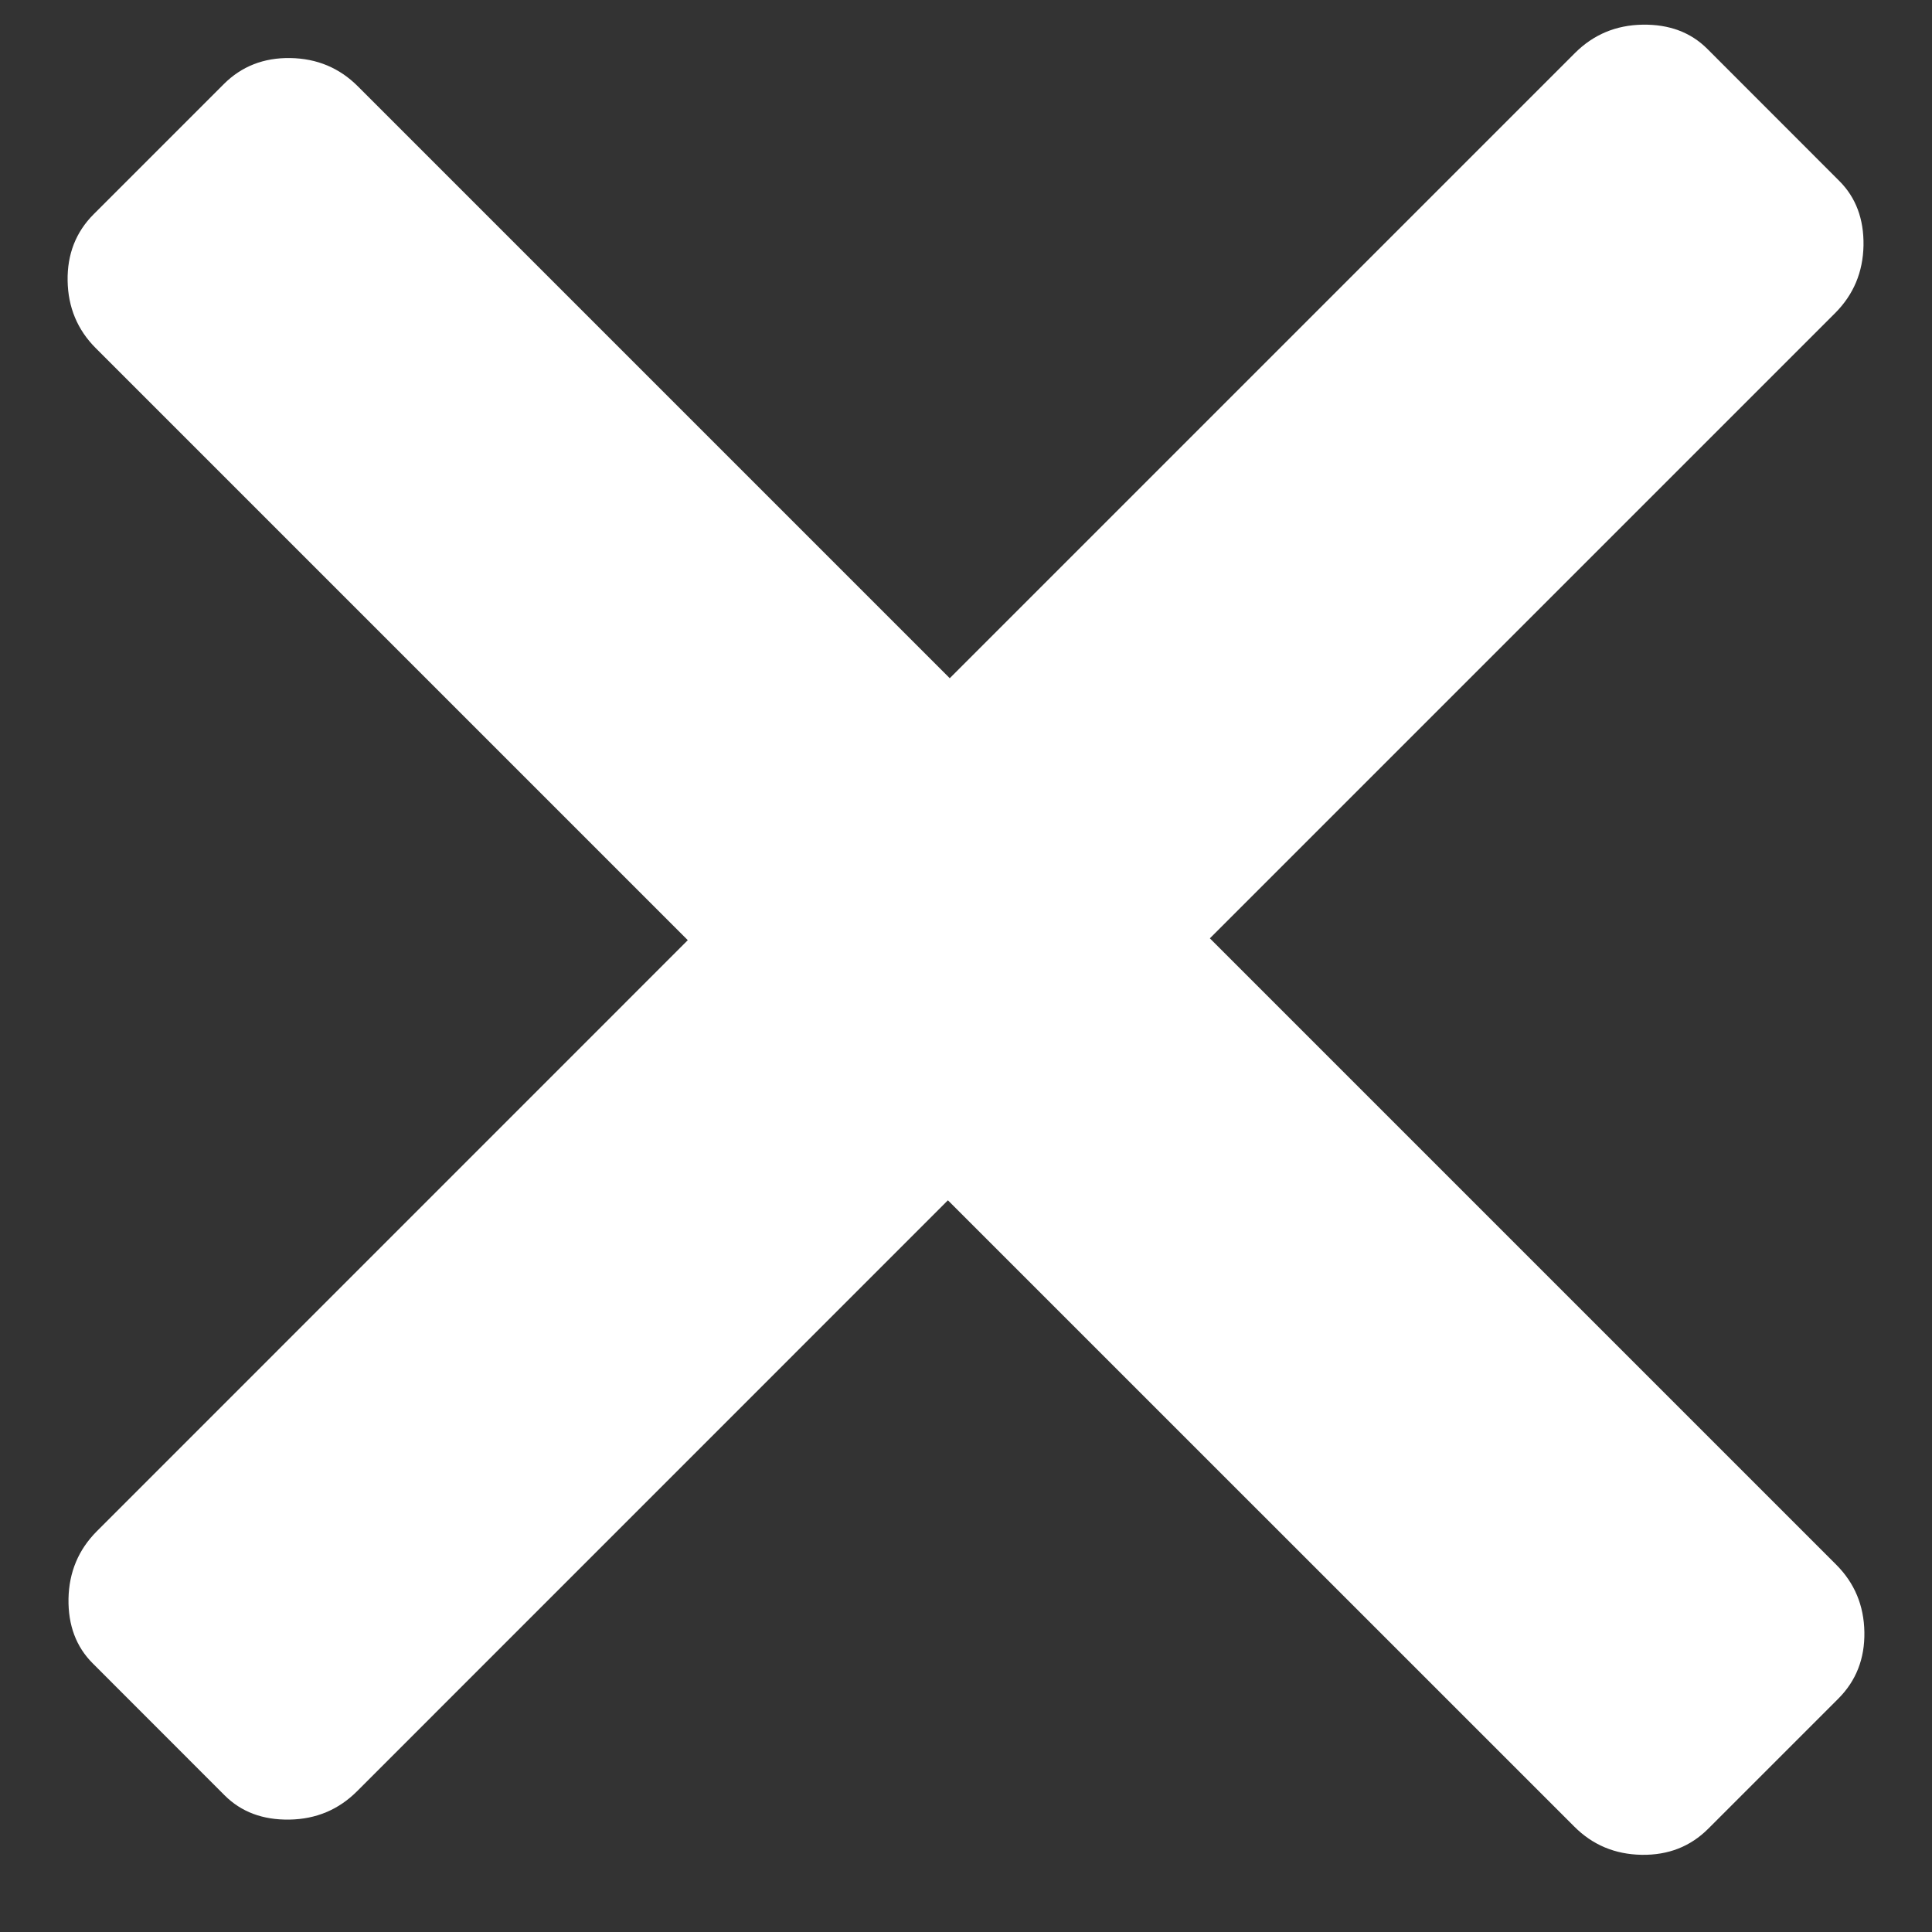
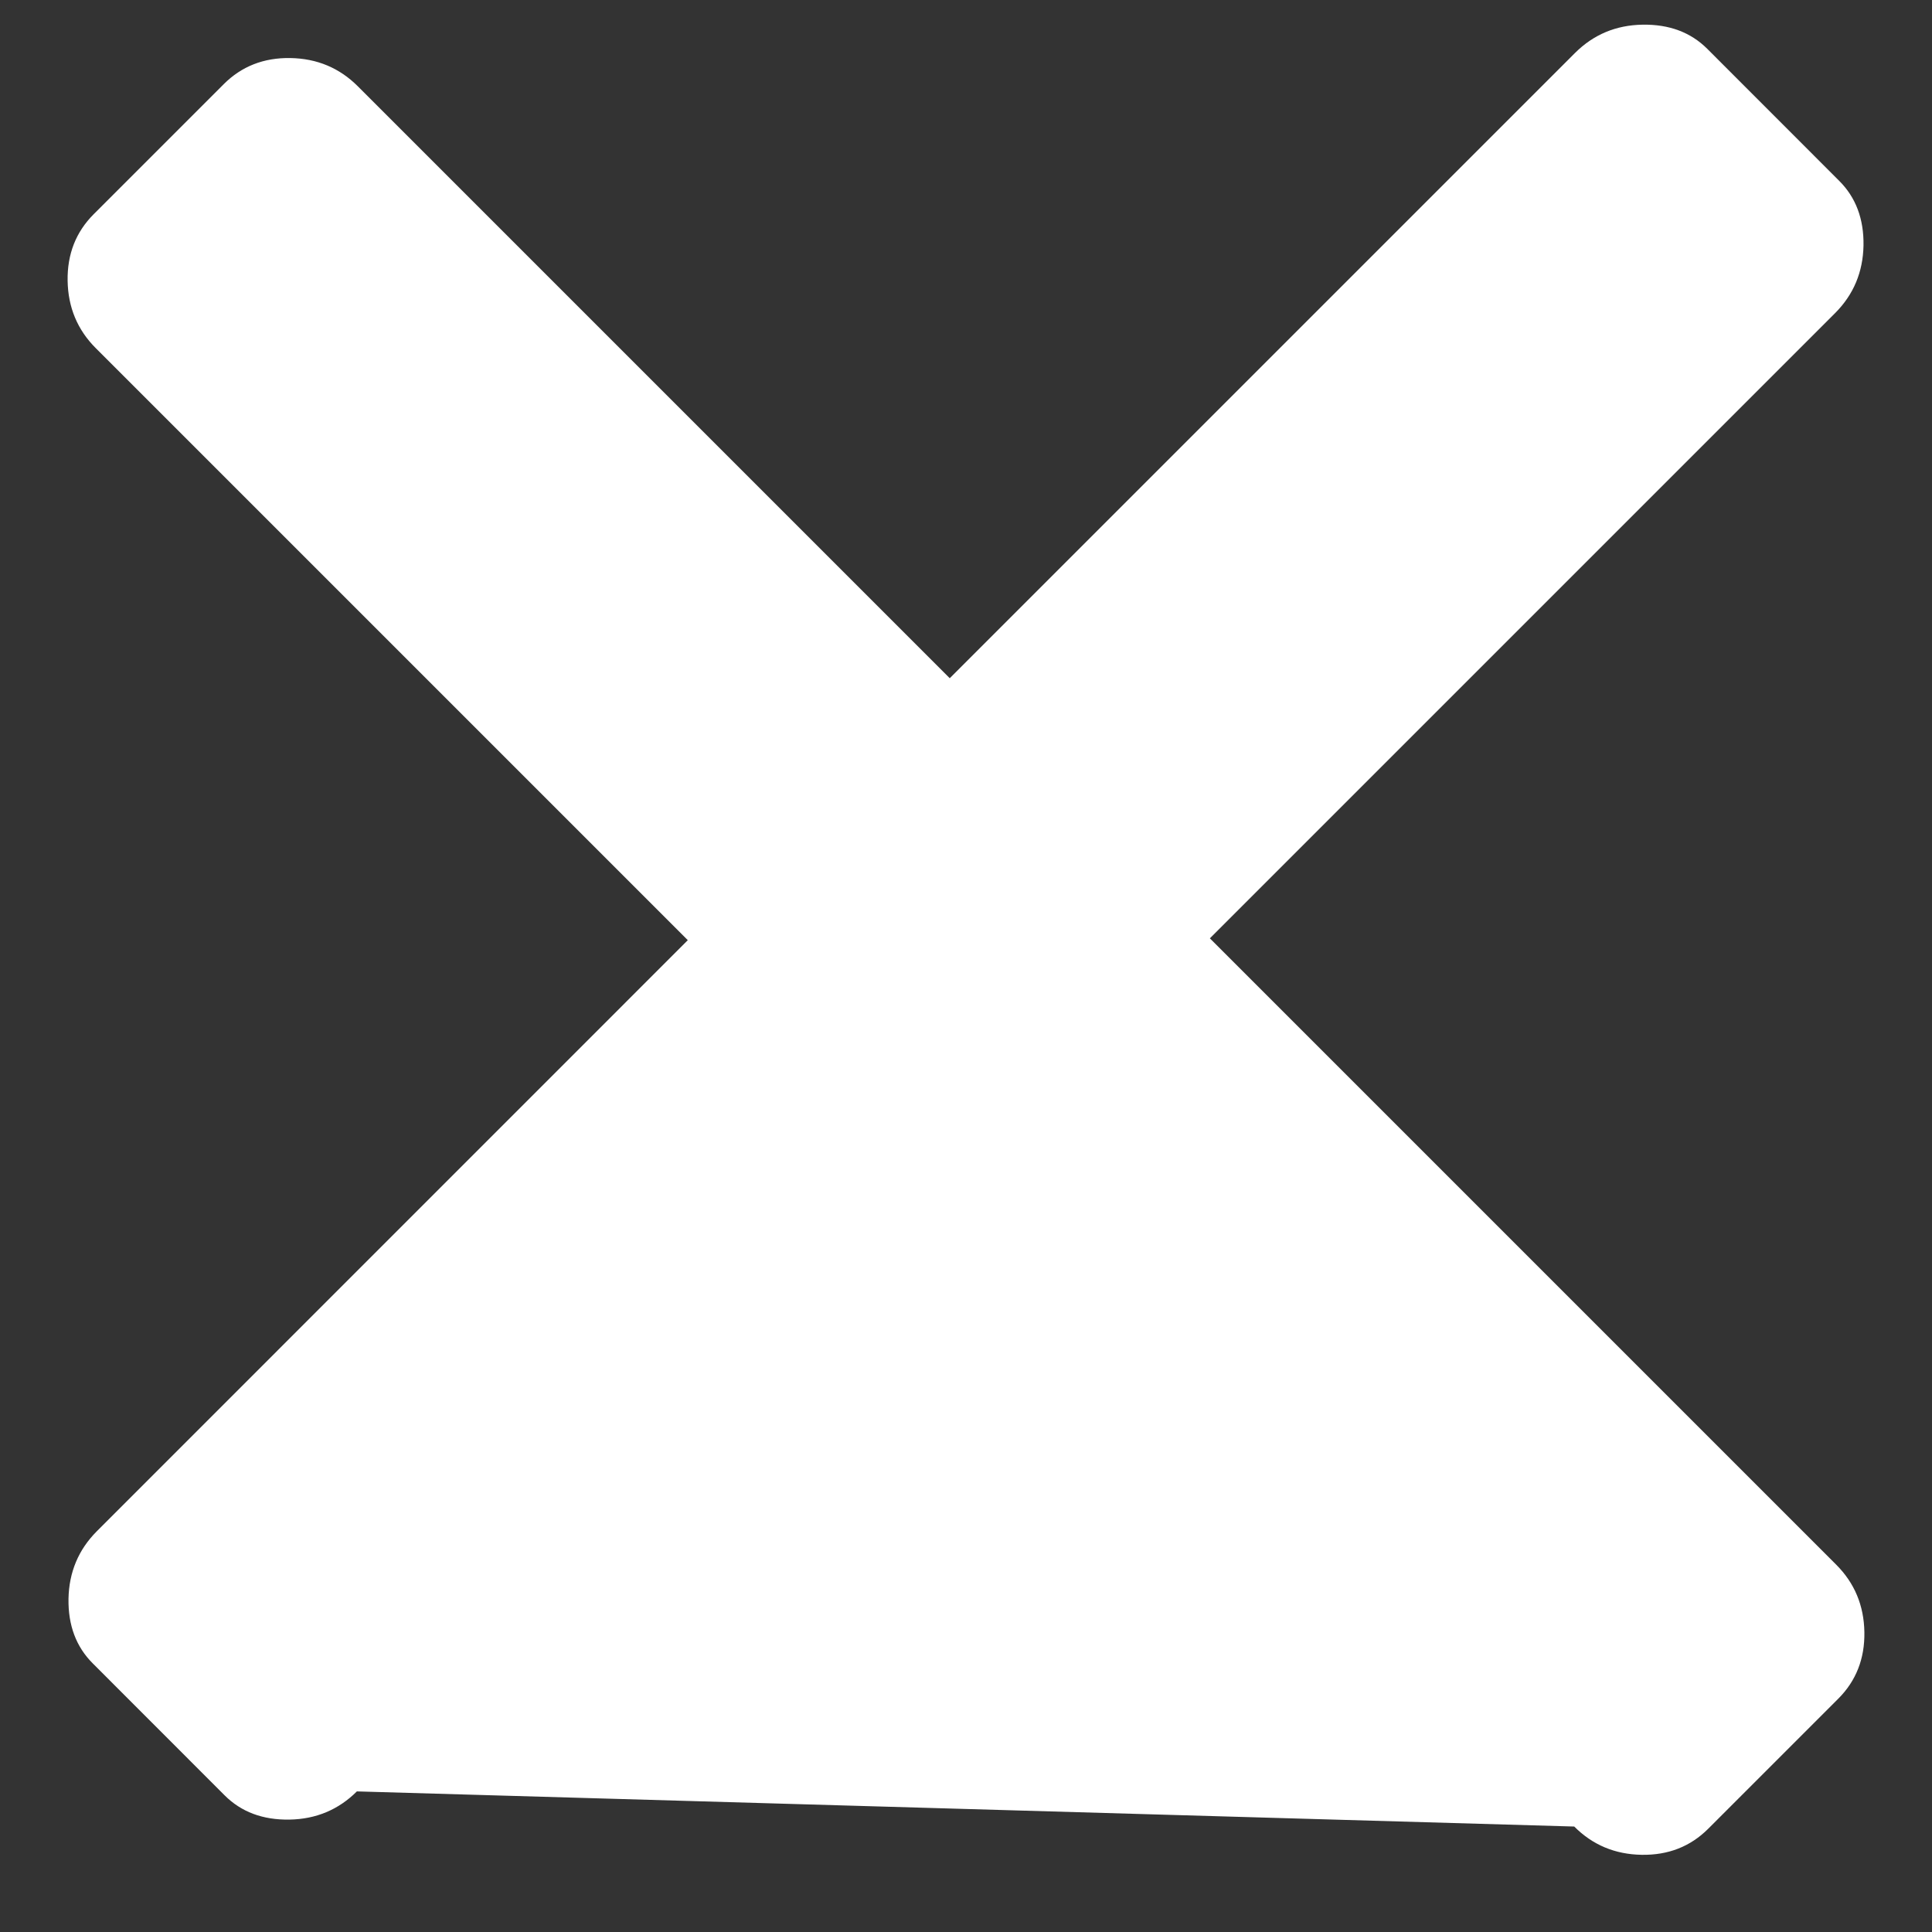
<svg xmlns="http://www.w3.org/2000/svg" width="22px" height="22px" viewBox="0 0 22 22" version="1.1">
  <rect x="0" y="0" width="22" height="22" fill="#333333" stroke="none" />
  <title>Shape</title>
  <desc>Created with Sketch.</desc>
  <g id="03.-Design" stroke="none" stroke-width="1" fill="none" fill-rule="evenodd">
    <g id="10.2_Navigation-Mobile-Nav-LevelDeep" transform="translate(-370, -124)" fill="#FFFFFF">
      <g id="Group-2" transform="translate(0, 99)">
-         <path d="M388.704,25.281 C389.007,25.276 389.253,25.368 389.442,25.557 L390.943,27.059 C391.133,27.248 391.225,27.494 391.22,27.796 C391.214,28.098 391.107,28.354 390.898,28.564 L383.777,35.685 L390.909,42.817 C391.118,43.026 391.225,43.282 391.23,43.585 C391.235,43.887 391.136,44.14 390.933,44.343 L389.452,45.824 C389.249,46.027 388.996,46.126 388.694,46.121 C388.391,46.116 388.135,46.009 387.926,45.799 L380.794,38.668 L374.064,45.399 C373.854,45.608 373.598,45.715 373.296,45.72 C372.993,45.725 372.747,45.633 372.558,45.444 L371.057,43.942 C370.867,43.753 370.775,43.507 370.78,43.205 C370.786,42.903 370.893,42.647 371.102,42.437 L377.832,35.706 L371.091,28.965 C370.882,28.756 370.775,28.5 370.77,28.197 C370.765,27.895 370.864,27.642 371.067,27.439 L372.548,25.958 C372.751,25.755 373.004,25.656 373.306,25.661 C373.609,25.666 373.865,25.773 374.074,25.982 L380.815,32.723 L387.936,25.602 C388.146,25.393 388.402,25.286 388.704,25.281 Z" id="Shape" />
+         <path d="M388.704,25.281 C389.007,25.276 389.253,25.368 389.442,25.557 L390.943,27.059 C391.133,27.248 391.225,27.494 391.22,27.796 C391.214,28.098 391.107,28.354 390.898,28.564 L383.777,35.685 L390.909,42.817 C391.118,43.026 391.225,43.282 391.23,43.585 C391.235,43.887 391.136,44.14 390.933,44.343 L389.452,45.824 C389.249,46.027 388.996,46.126 388.694,46.121 C388.391,46.116 388.135,46.009 387.926,45.799 L374.064,45.399 C373.854,45.608 373.598,45.715 373.296,45.72 C372.993,45.725 372.747,45.633 372.558,45.444 L371.057,43.942 C370.867,43.753 370.775,43.507 370.78,43.205 C370.786,42.903 370.893,42.647 371.102,42.437 L377.832,35.706 L371.091,28.965 C370.882,28.756 370.775,28.5 370.77,28.197 C370.765,27.895 370.864,27.642 371.067,27.439 L372.548,25.958 C372.751,25.755 373.004,25.656 373.306,25.661 C373.609,25.666 373.865,25.773 374.074,25.982 L380.815,32.723 L387.936,25.602 C388.146,25.393 388.402,25.286 388.704,25.281 Z" id="Shape" />
      </g>
    </g>
  </g>
</svg>